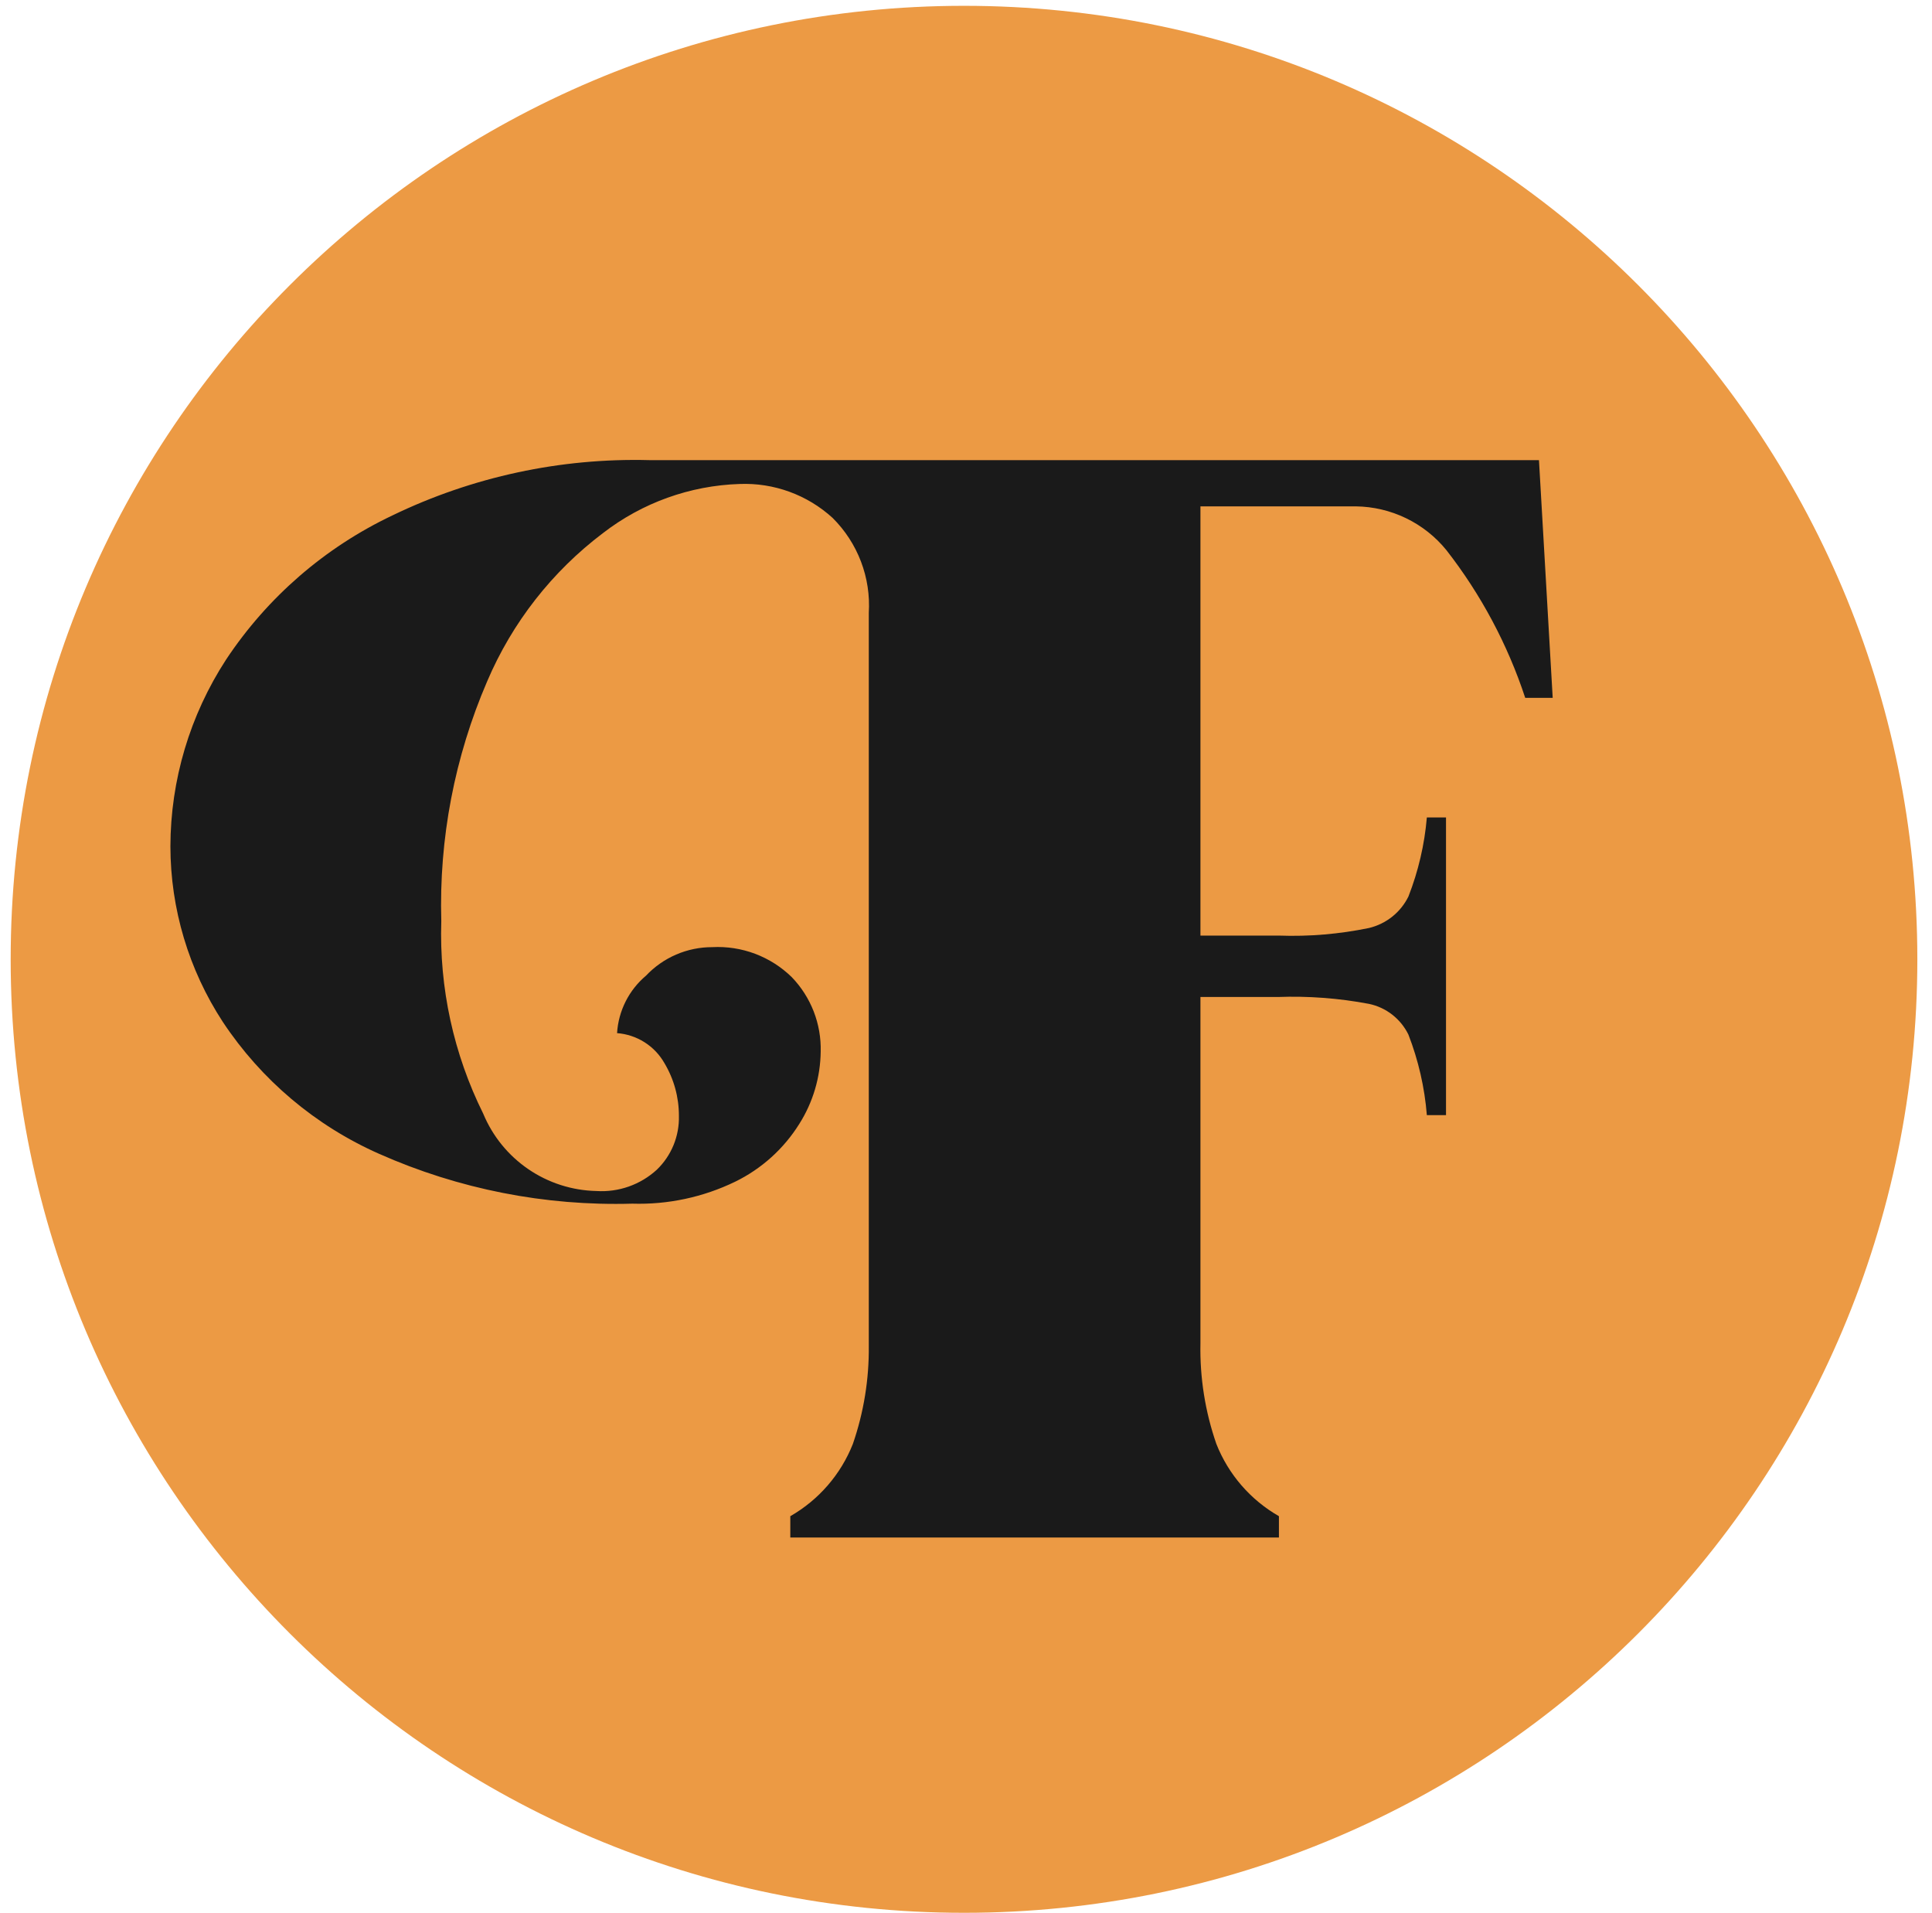
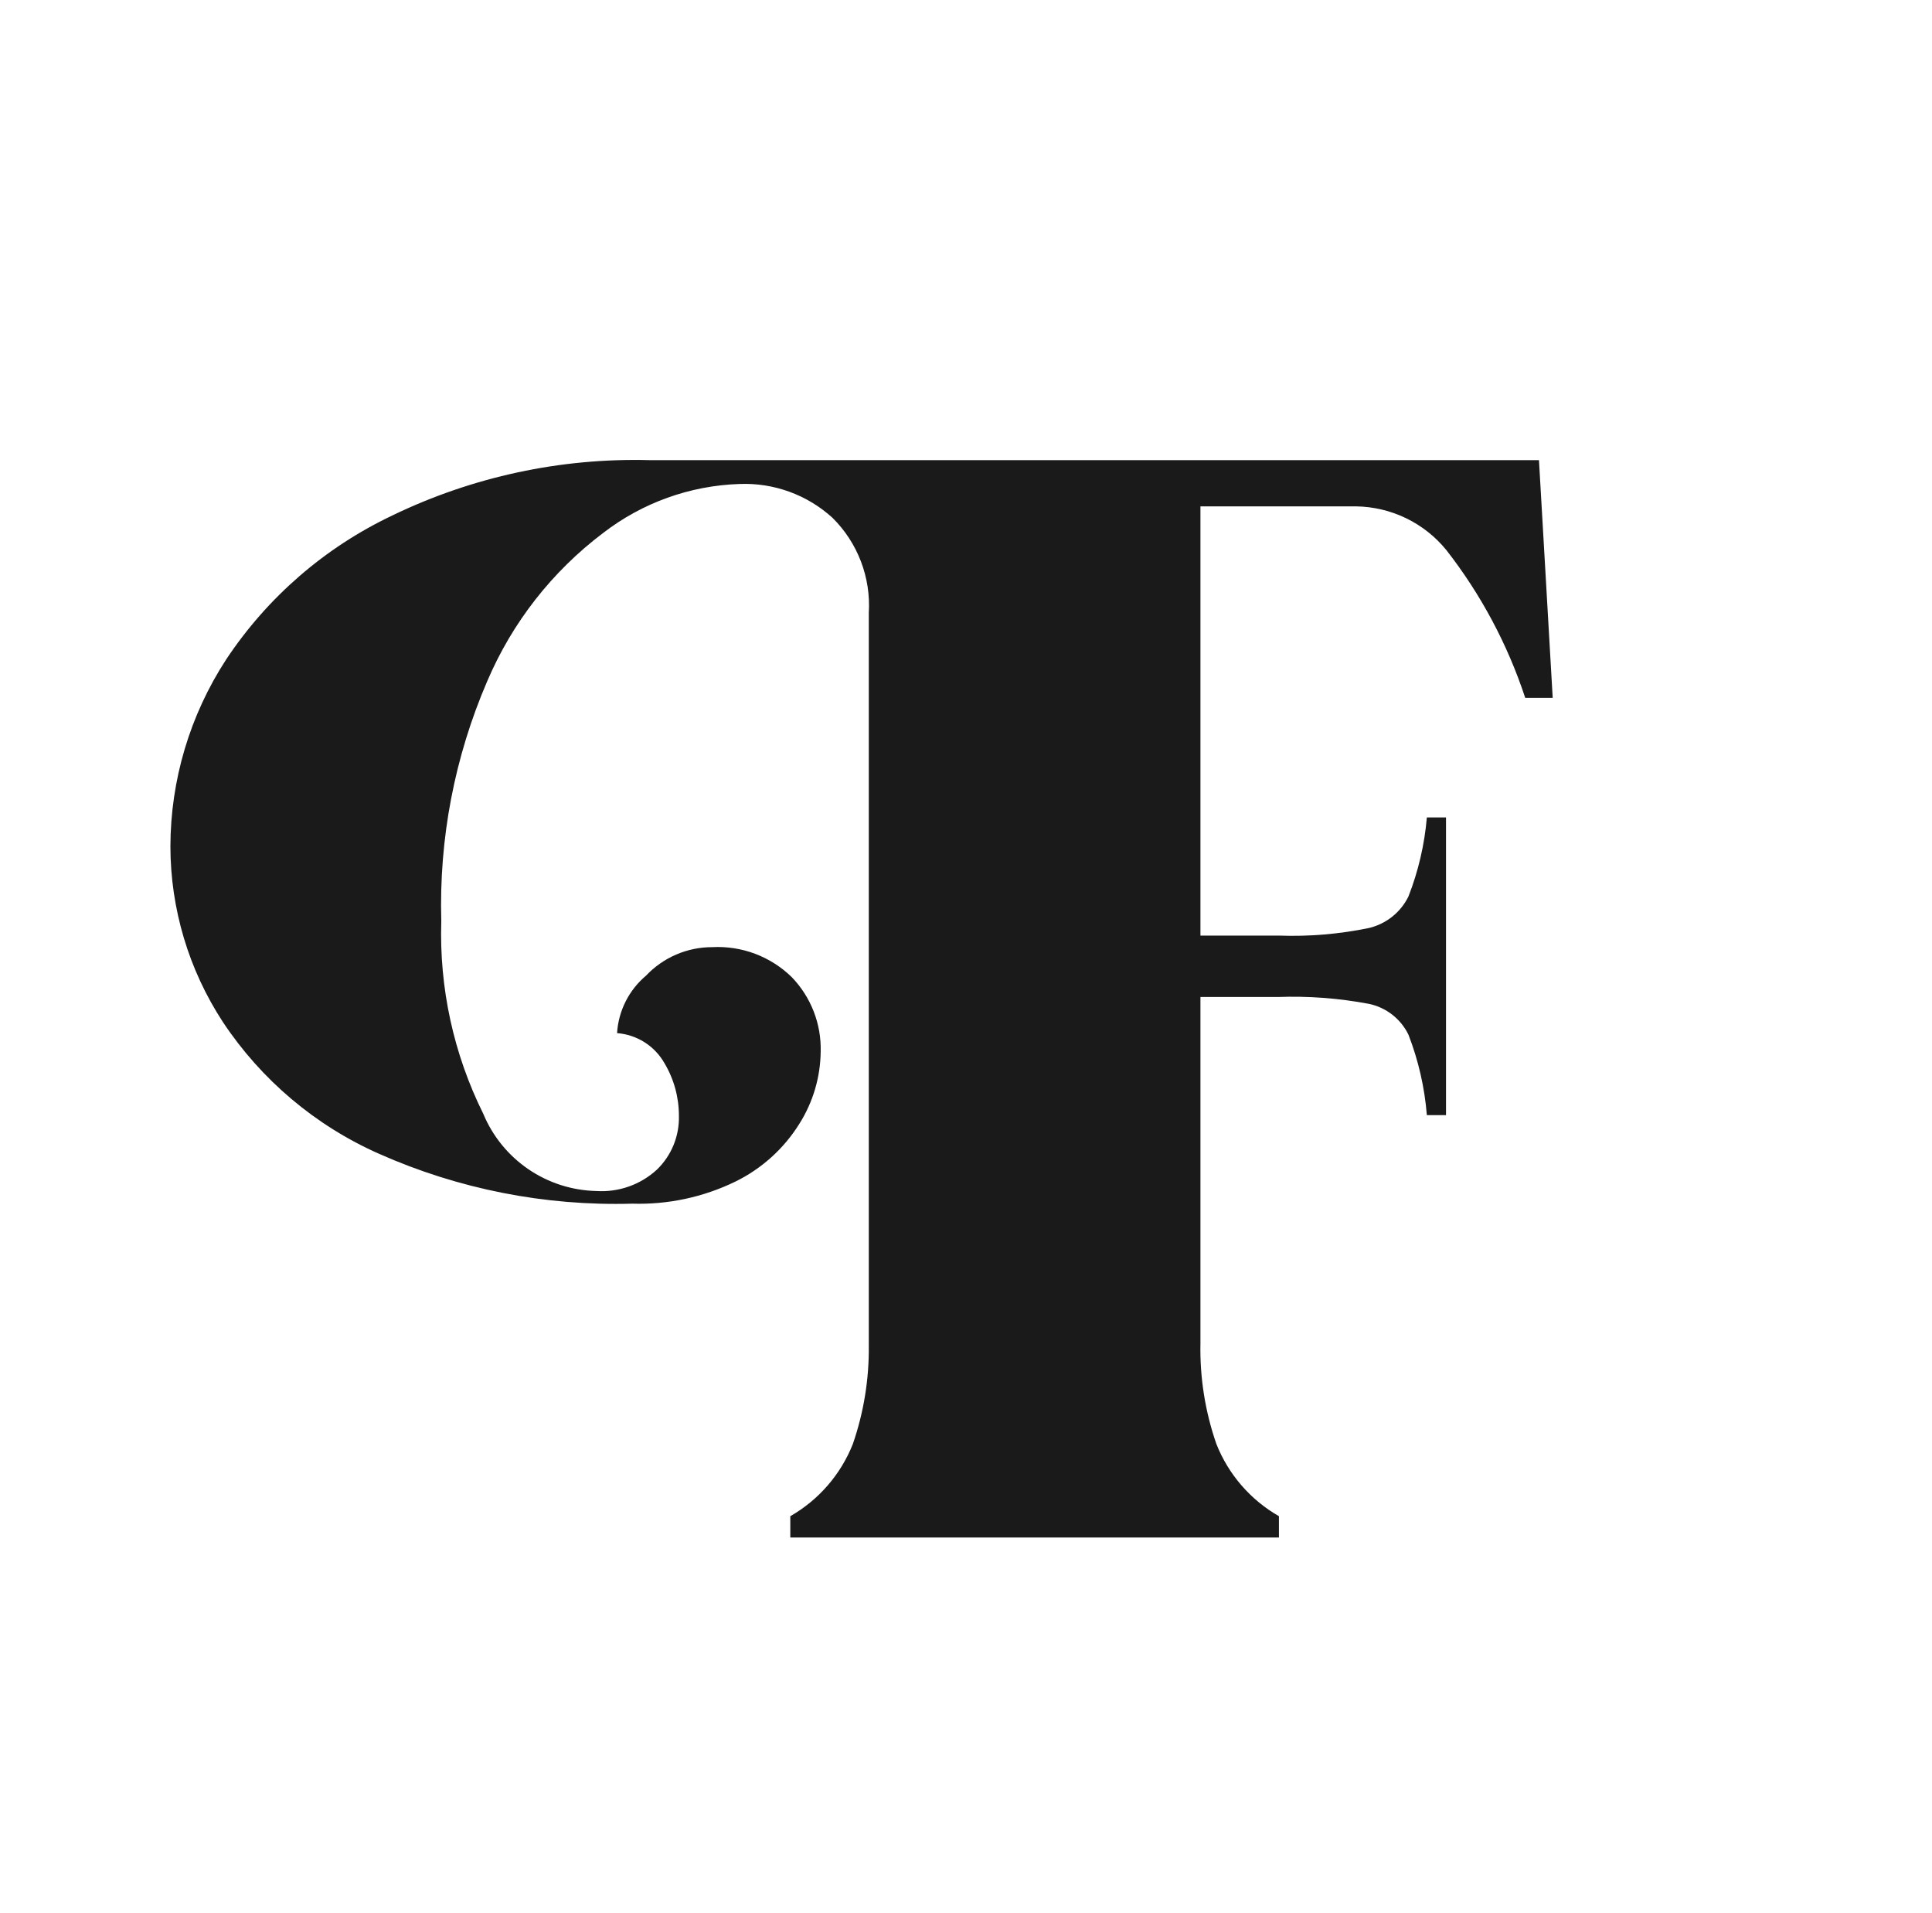
<svg xmlns="http://www.w3.org/2000/svg" width="99" height="98" viewBox="0 0 99 98" fill="none">
-   <path d="M49.398 98C76.378 98 98.249 76.129 98.249 49.149C98.249 22.169 76.378 0.298 49.398 0.298C22.419 0.298 0.547 22.169 0.547 49.149C0.547 76.129 22.419 98 49.398 98Z" fill="#EC9A44" />
  <path d="M40.497 77.68C41.955 76.845 43.086 75.539 43.703 73.978C44.26 72.365 44.536 70.668 44.519 68.962V31.404C44.574 30.507 44.438 29.609 44.118 28.77C43.798 27.93 43.303 27.169 42.665 26.535C41.369 25.352 39.657 24.727 37.902 24.796C35.36 24.877 32.908 25.758 30.897 27.313C28.29 29.282 26.245 31.898 24.966 34.902C23.294 38.779 22.491 42.974 22.613 47.193C22.503 50.609 23.242 53.998 24.762 57.059C25.24 58.21 26.043 59.198 27.073 59.901C28.103 60.605 29.316 60.993 30.563 61.02C31.126 61.056 31.691 60.977 32.222 60.79C32.754 60.602 33.243 60.309 33.658 59.928C34.028 59.572 34.319 59.143 34.514 58.668C34.708 58.193 34.802 57.683 34.789 57.17C34.791 56.219 34.535 55.285 34.047 54.468C33.8 54.033 33.449 53.665 33.026 53.397C32.602 53.129 32.119 52.969 31.62 52.931C31.654 52.366 31.804 51.814 32.059 51.308C32.313 50.802 32.669 50.353 33.102 49.988C33.538 49.526 34.063 49.158 34.647 48.906C35.23 48.655 35.858 48.525 36.494 48.526C37.243 48.486 37.992 48.602 38.694 48.866C39.396 49.131 40.035 49.538 40.571 50.062C41.059 50.568 41.441 51.165 41.696 51.82C41.95 52.475 42.072 53.173 42.054 53.875C42.04 55.187 41.661 56.469 40.96 57.578C40.166 58.852 39.029 59.878 37.68 60.539C36.037 61.337 34.224 61.724 32.398 61.668C27.937 61.797 23.503 60.924 19.425 59.114C16.165 57.672 13.387 55.327 11.419 52.358C9.669 49.682 8.736 46.557 8.732 43.361C8.74 39.964 9.731 36.64 11.586 33.792C13.701 30.601 16.649 28.047 20.111 26.406C24.208 24.427 28.72 23.456 33.269 23.574H78.86L79.564 35.754H78.156C77.254 33.017 75.887 30.456 74.115 28.183C73.554 27.494 72.849 26.936 72.048 26.549C71.248 26.162 70.372 25.955 69.482 25.943H61.513V47.934H65.535C67.083 47.989 68.632 47.858 70.15 47.545C70.584 47.441 70.99 47.243 71.34 46.965C71.689 46.687 71.972 46.335 72.17 45.934C72.678 44.636 72.997 43.27 73.115 41.881H74.097V57.133H73.115C73.002 55.719 72.683 54.328 72.17 53.005C71.975 52.607 71.692 52.258 71.342 51.985C70.992 51.712 70.584 51.523 70.15 51.432C68.605 51.14 67.032 51.022 65.461 51.08H61.513V68.832C61.478 70.582 61.755 72.324 62.329 73.978C62.946 75.539 64.077 76.845 65.535 77.68V78.772H40.497V77.68Z" fill="#1A1A1A" />
</svg>